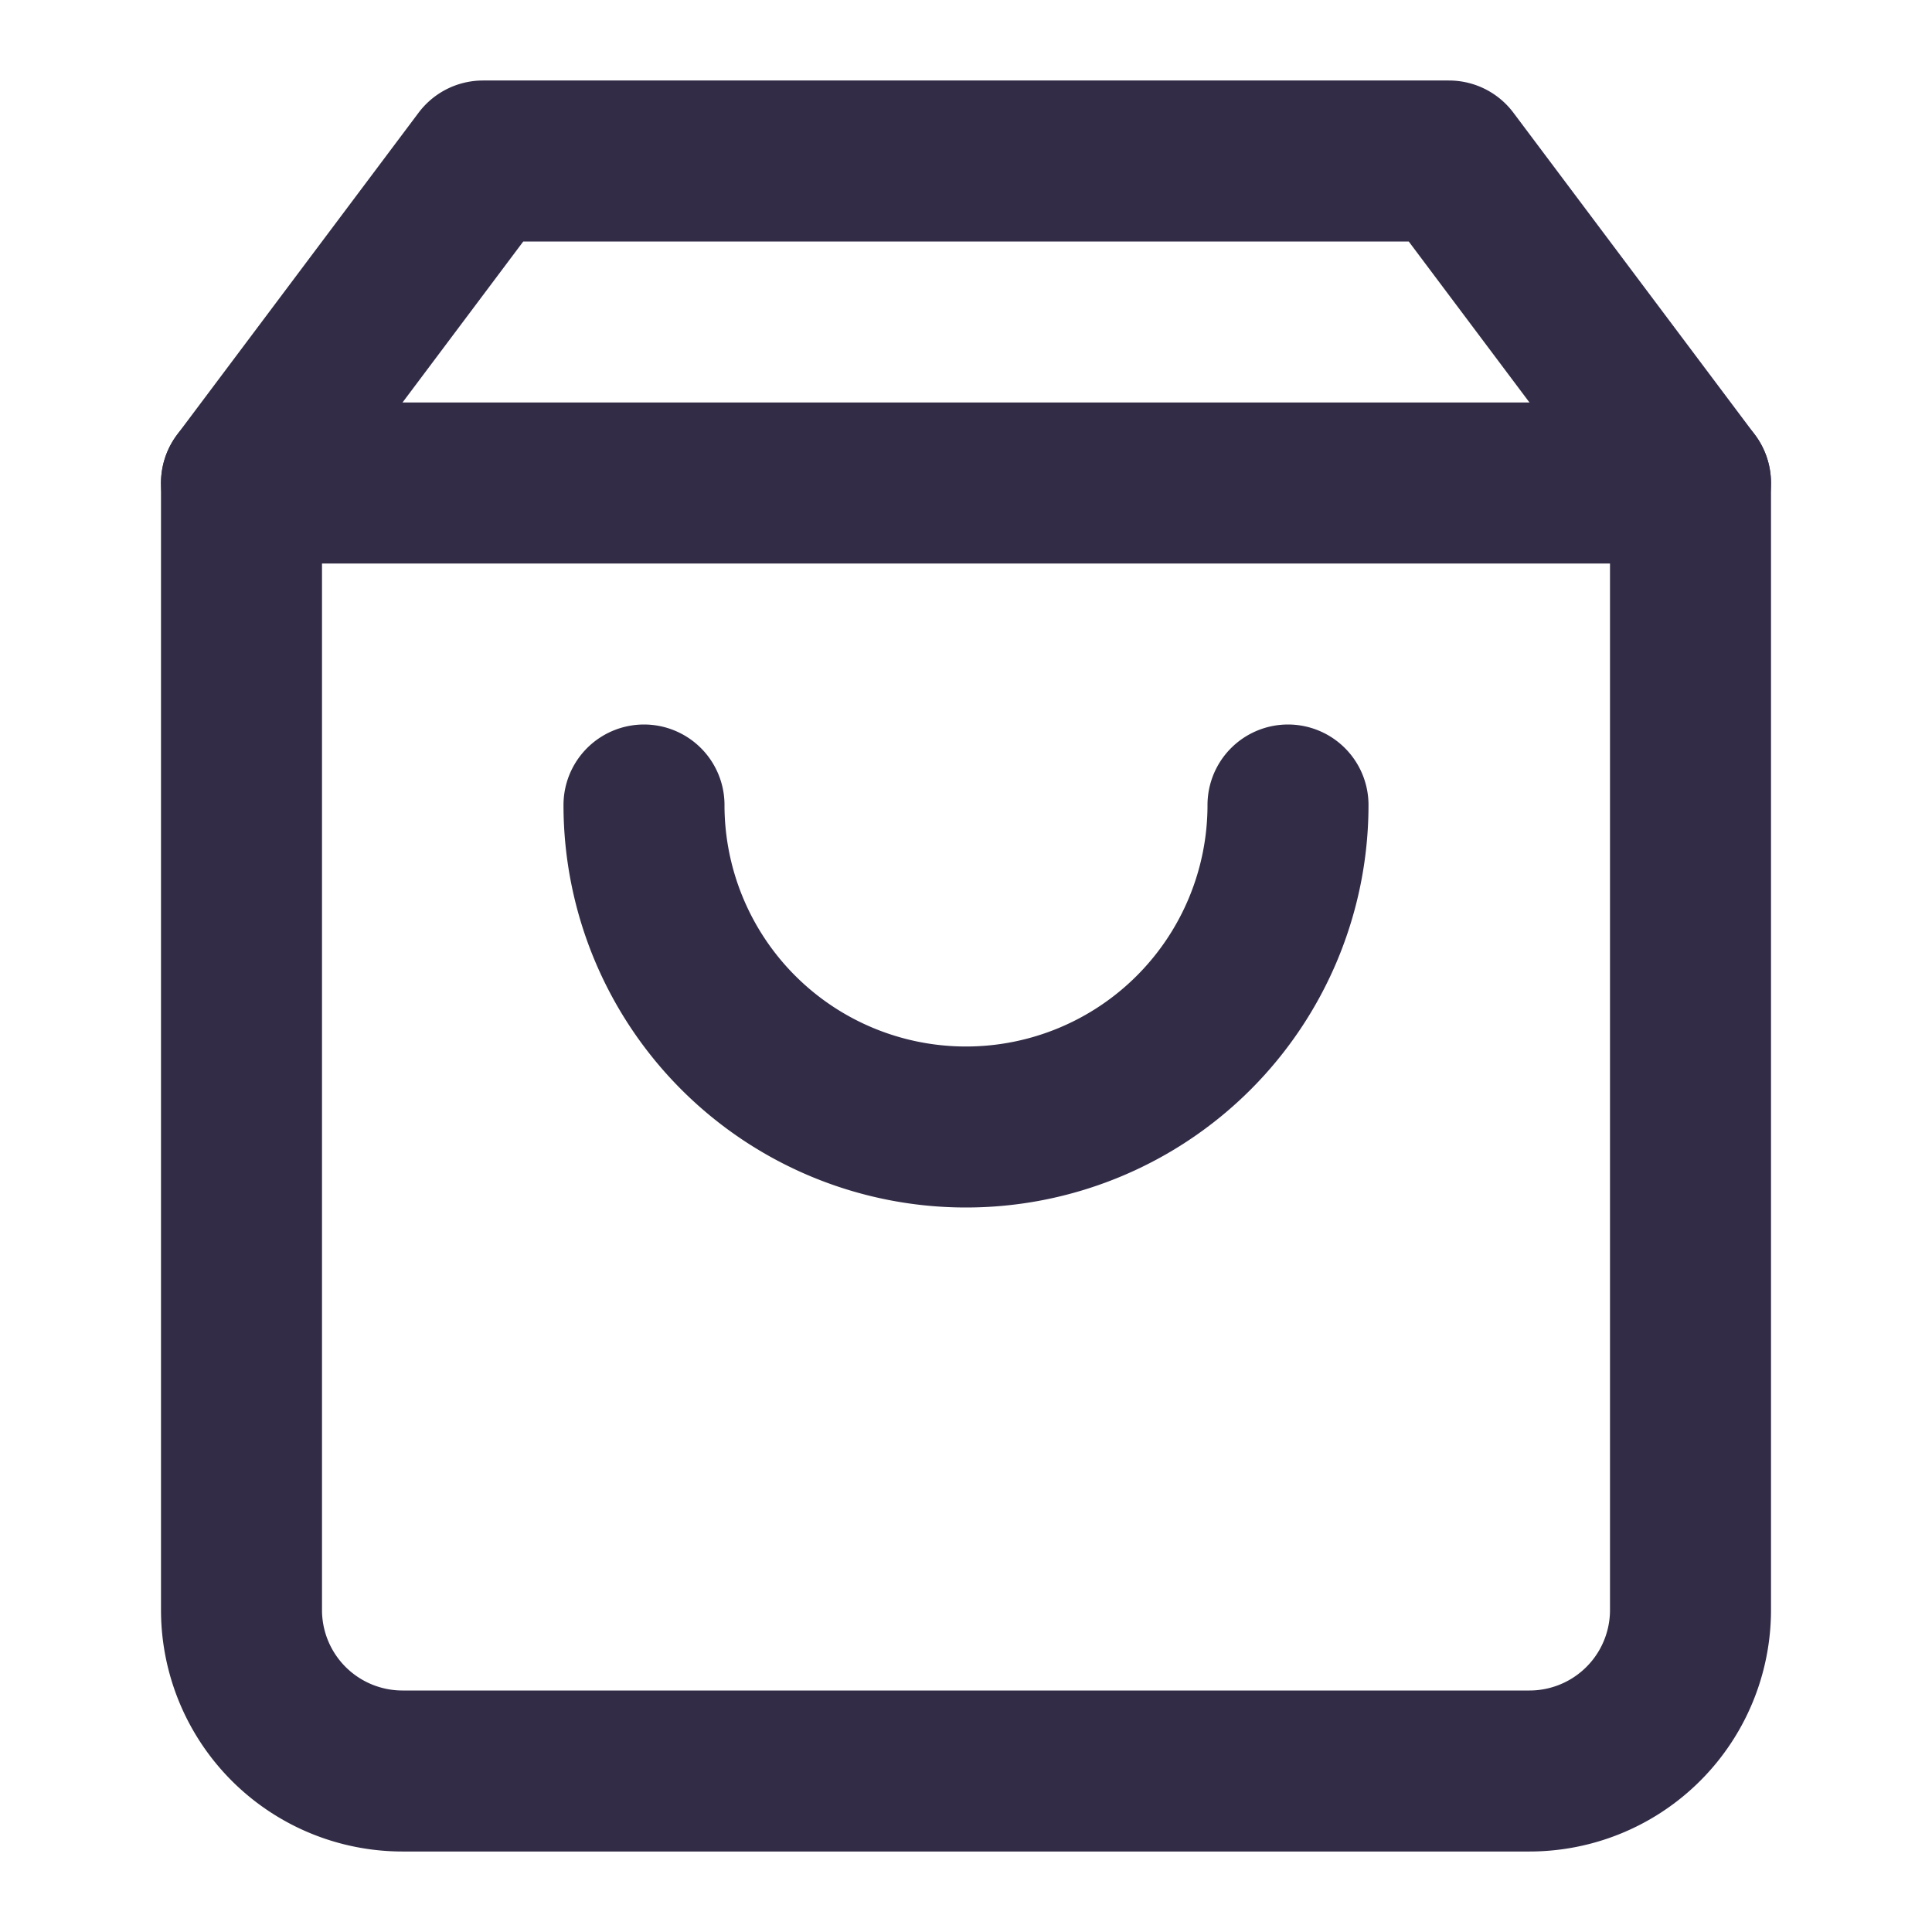
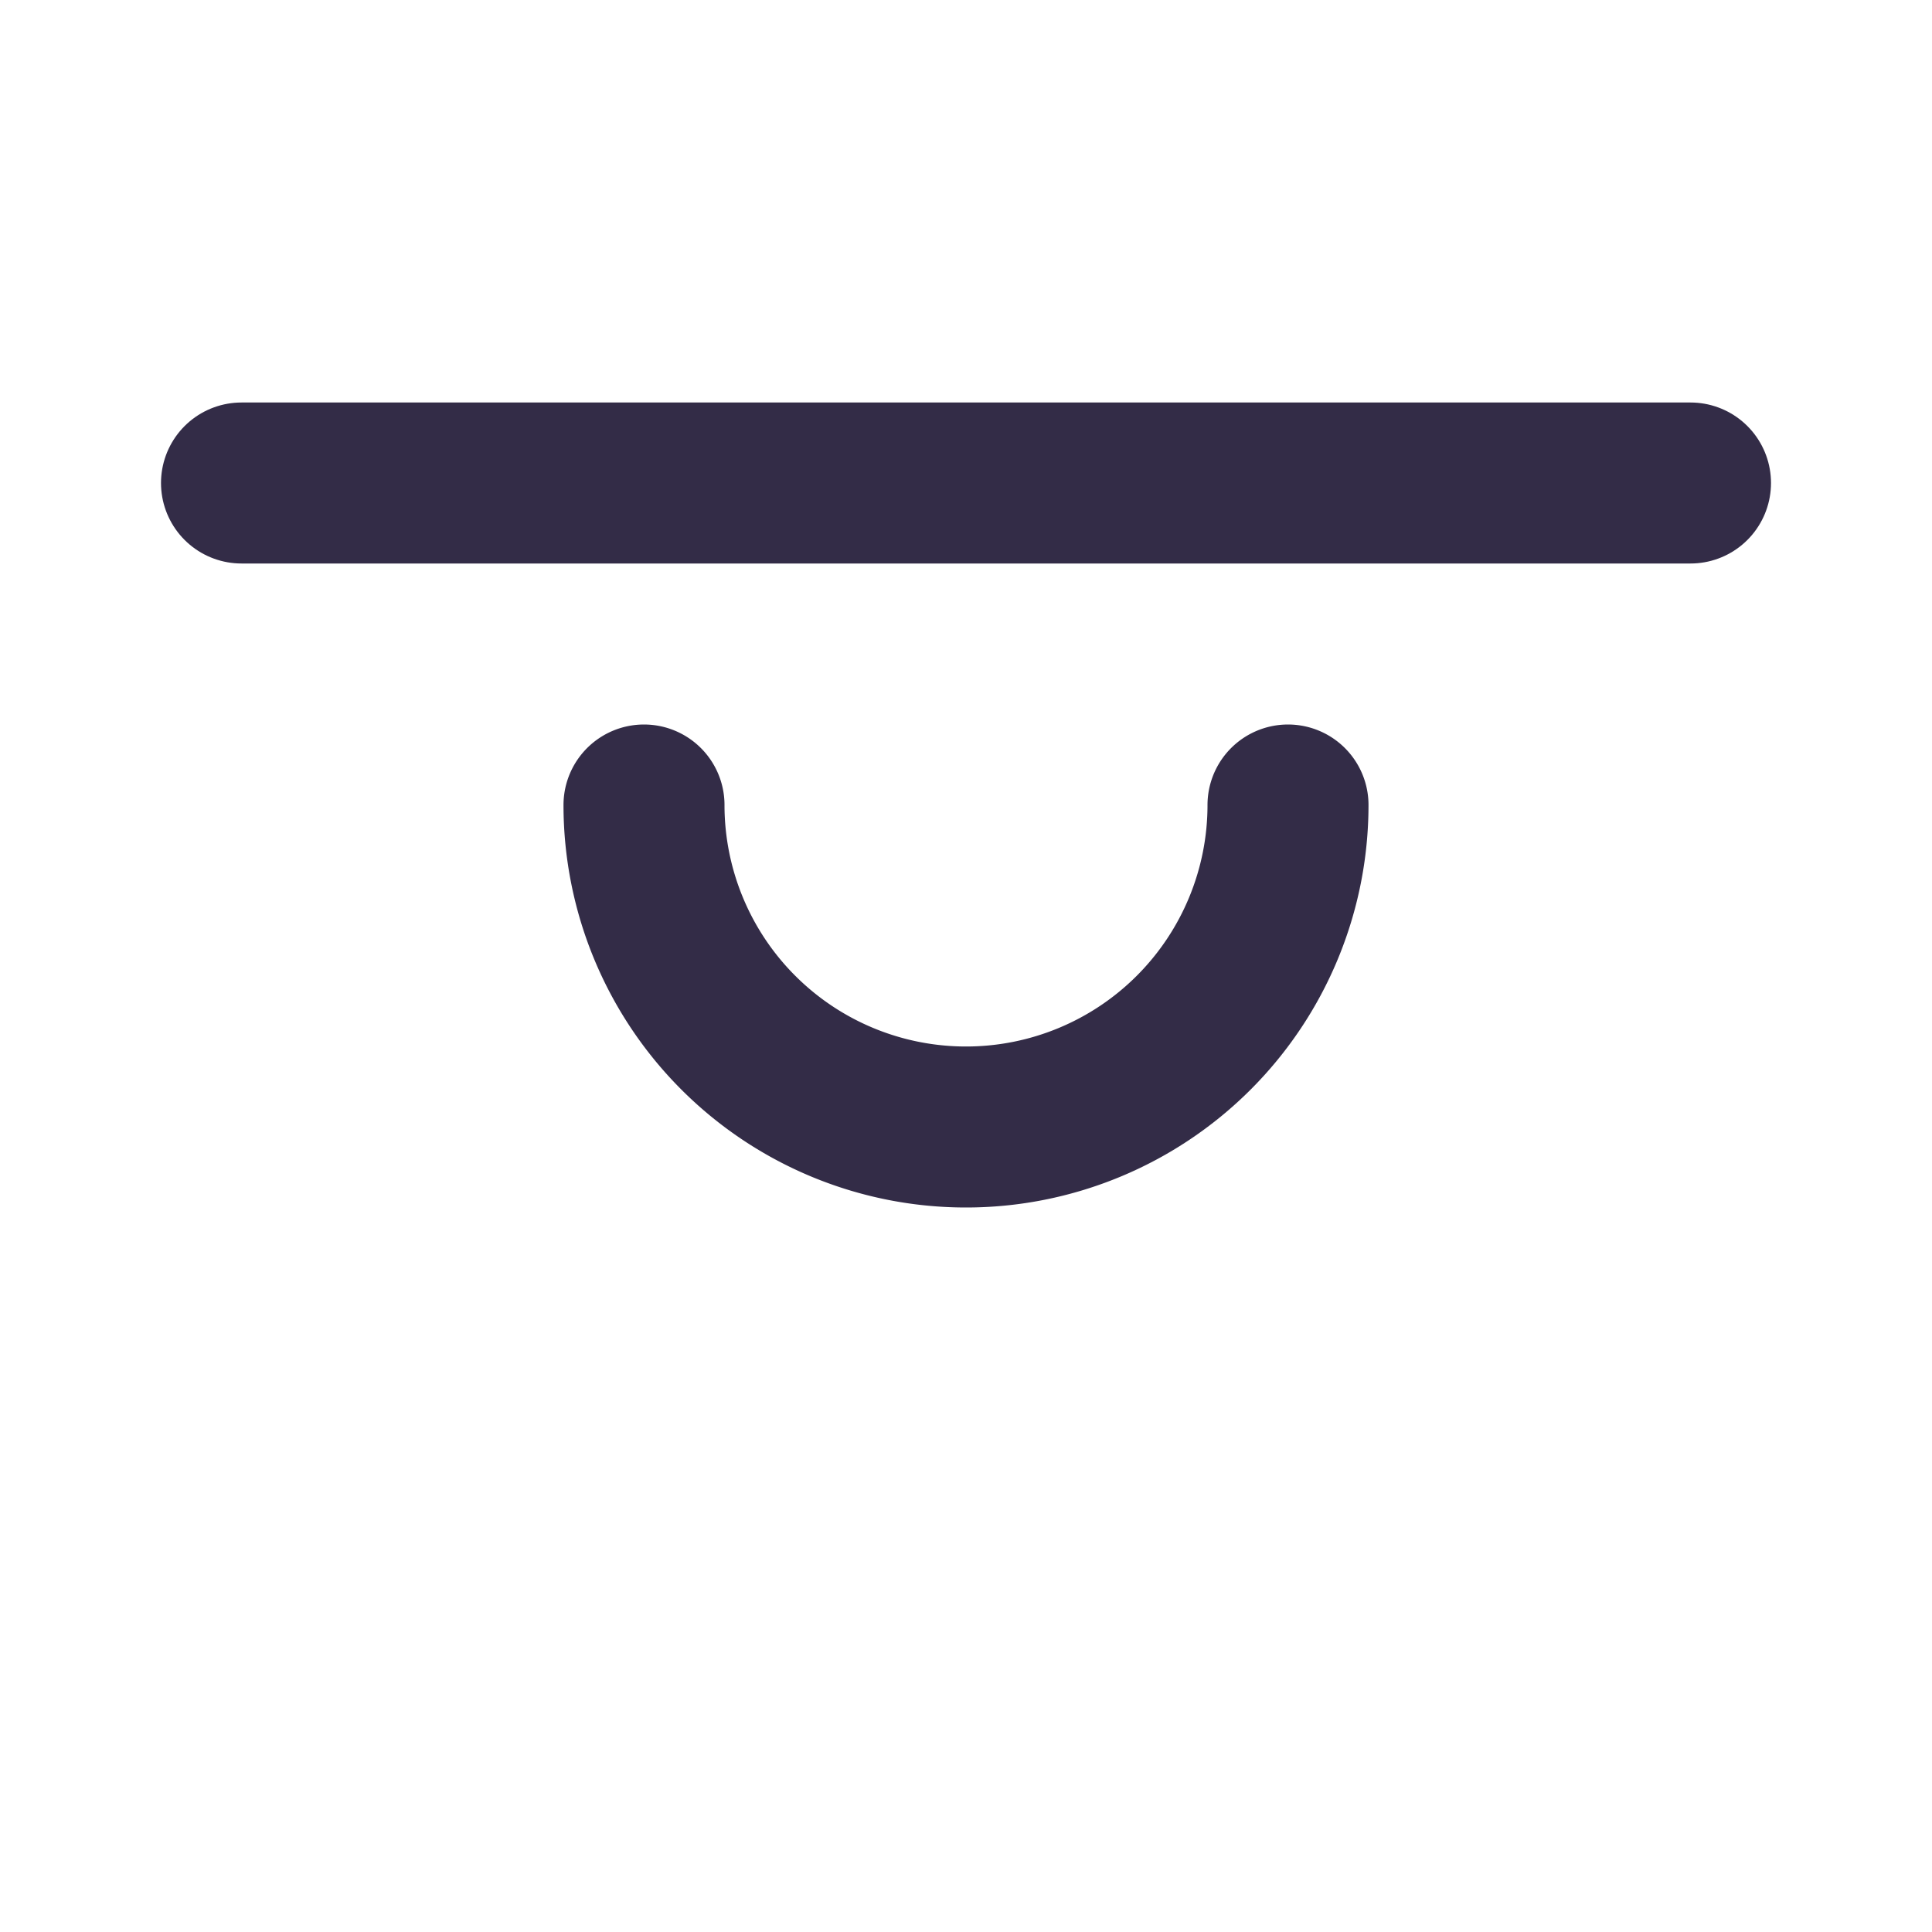
<svg xmlns="http://www.w3.org/2000/svg" width="24" height="24" viewBox="0 0 24 24" fill="none" stroke="#332C47" stroke-width="2" stroke-linecap="round" stroke-linejoin="round">
-   <path d="M6 2L3 6v14a2 2 0 0 0 2 2h14a2 2 0 0 0 2-2V6l-3-4z" />
  <line x1="3" y1="6" x2="21" y2="6" />
  <path d="m16 10a4 4 0 0 1-8 0" />
</svg>